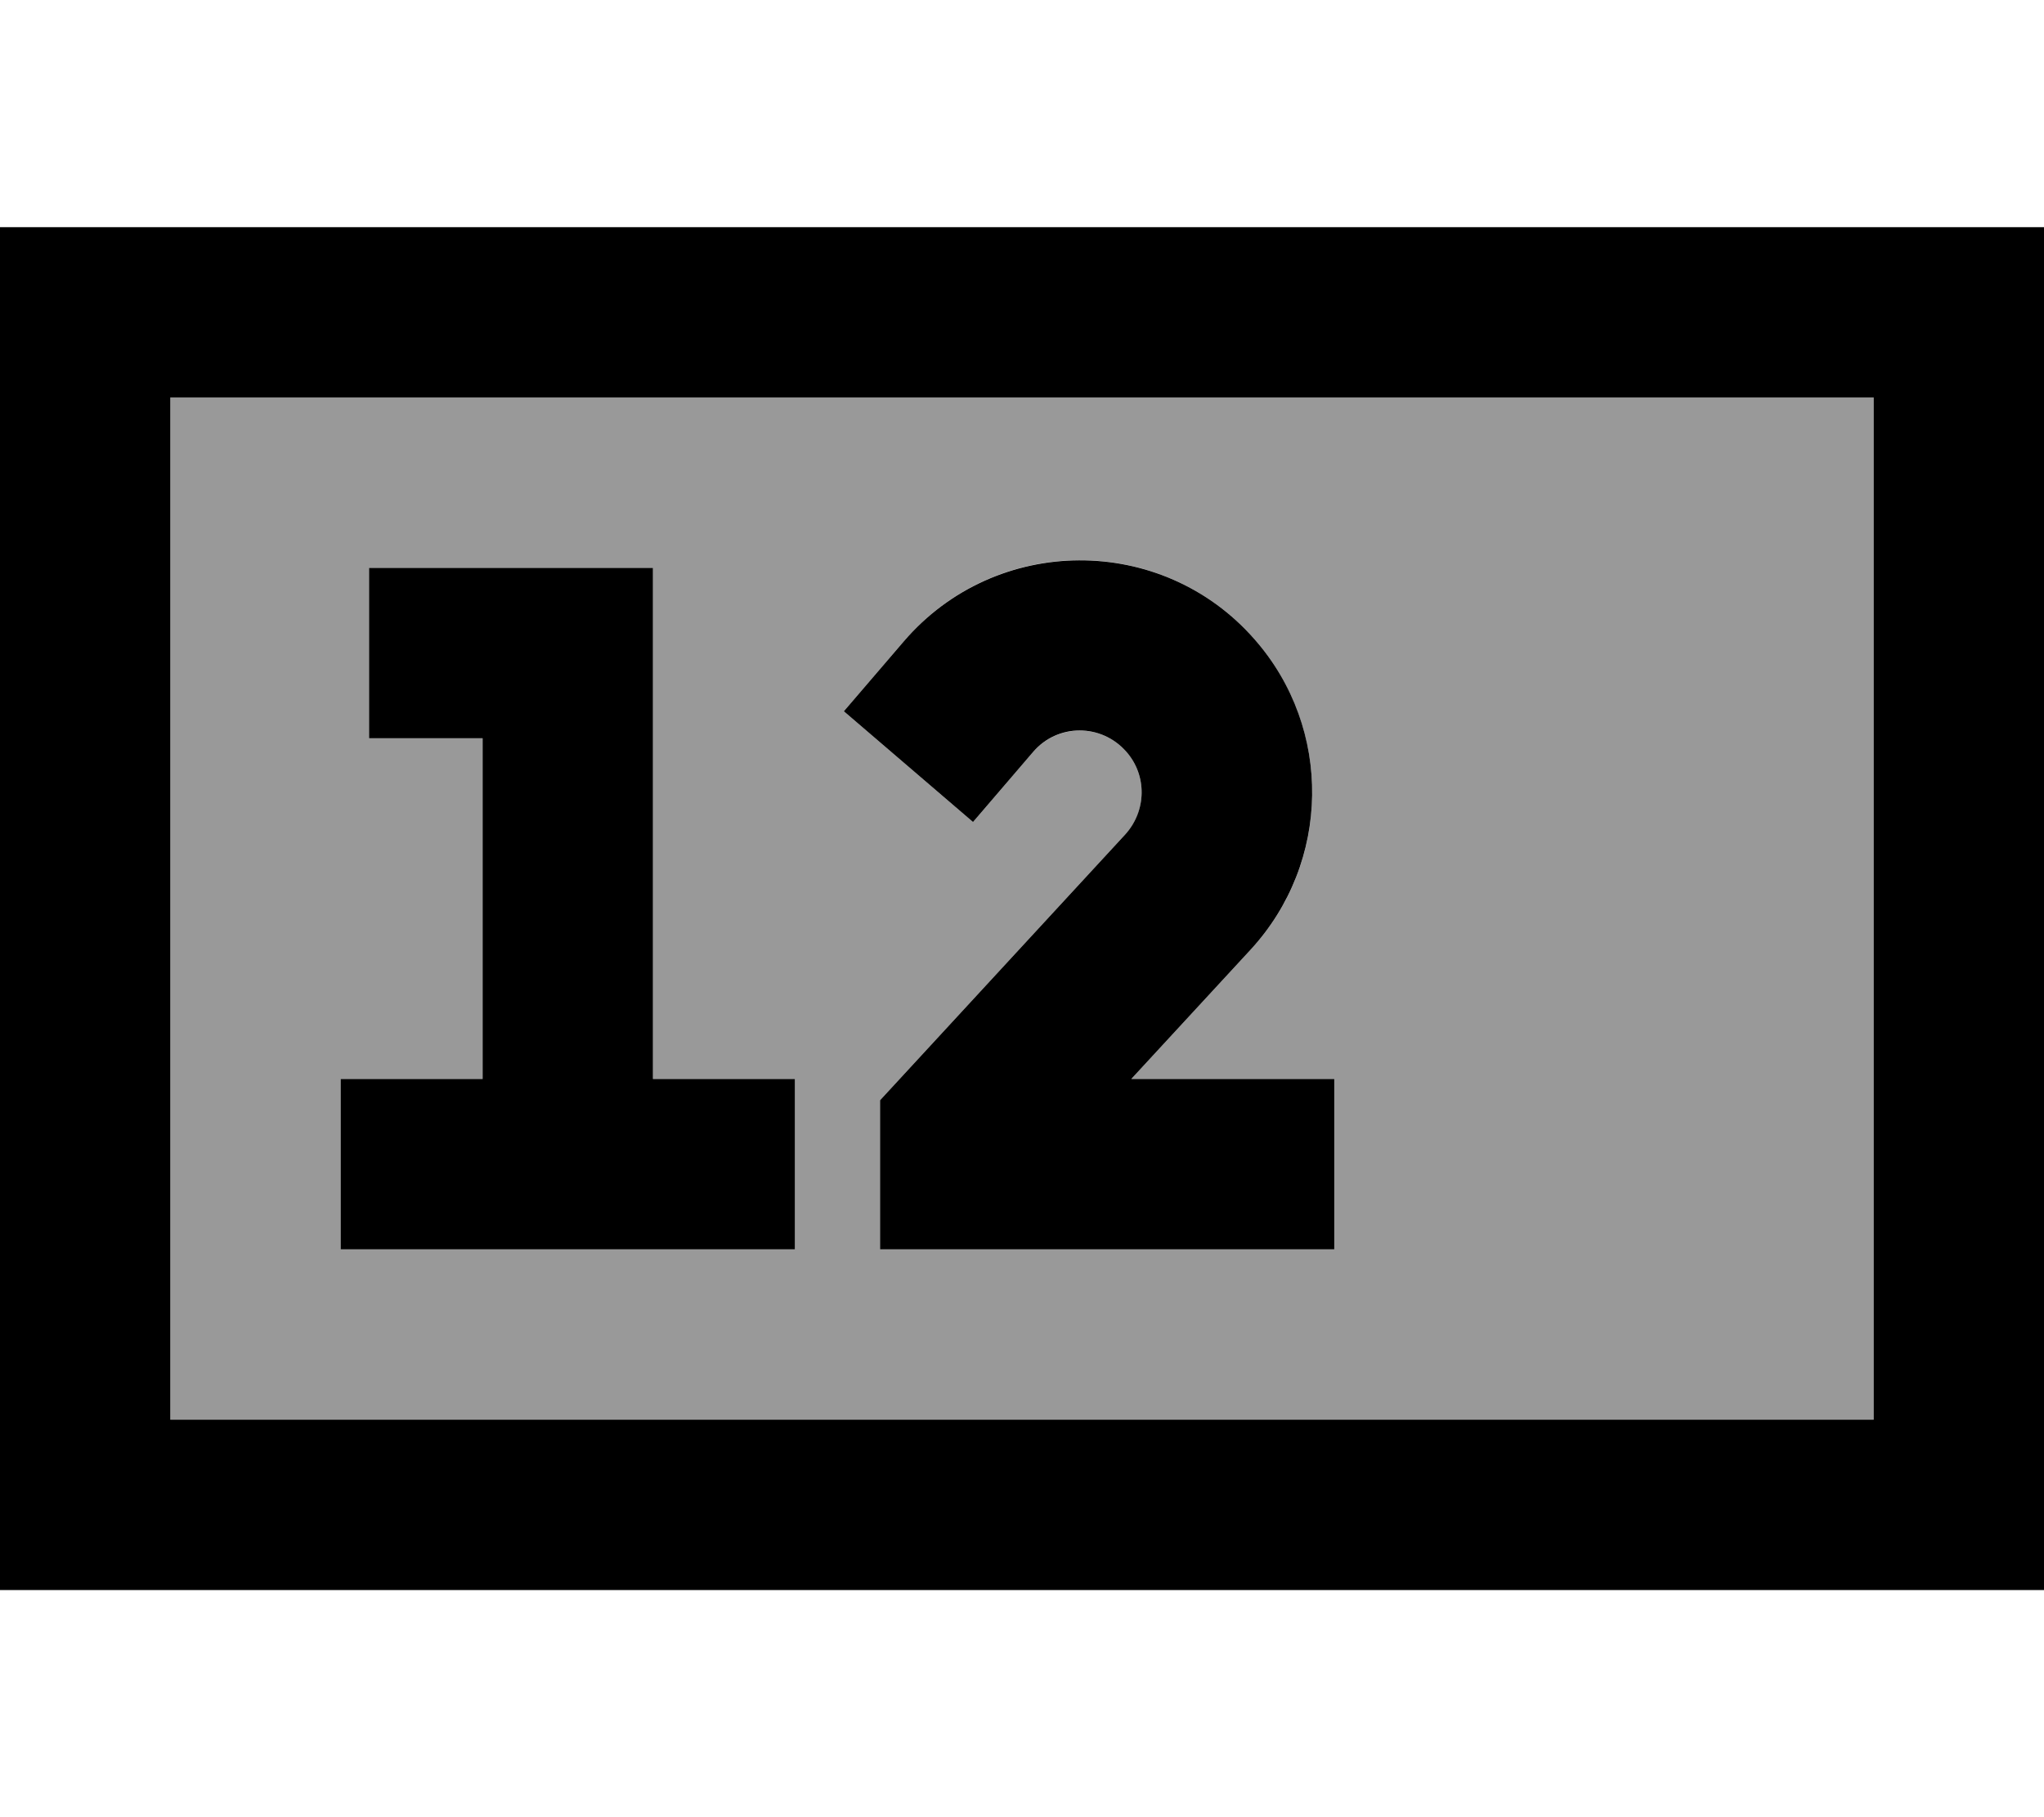
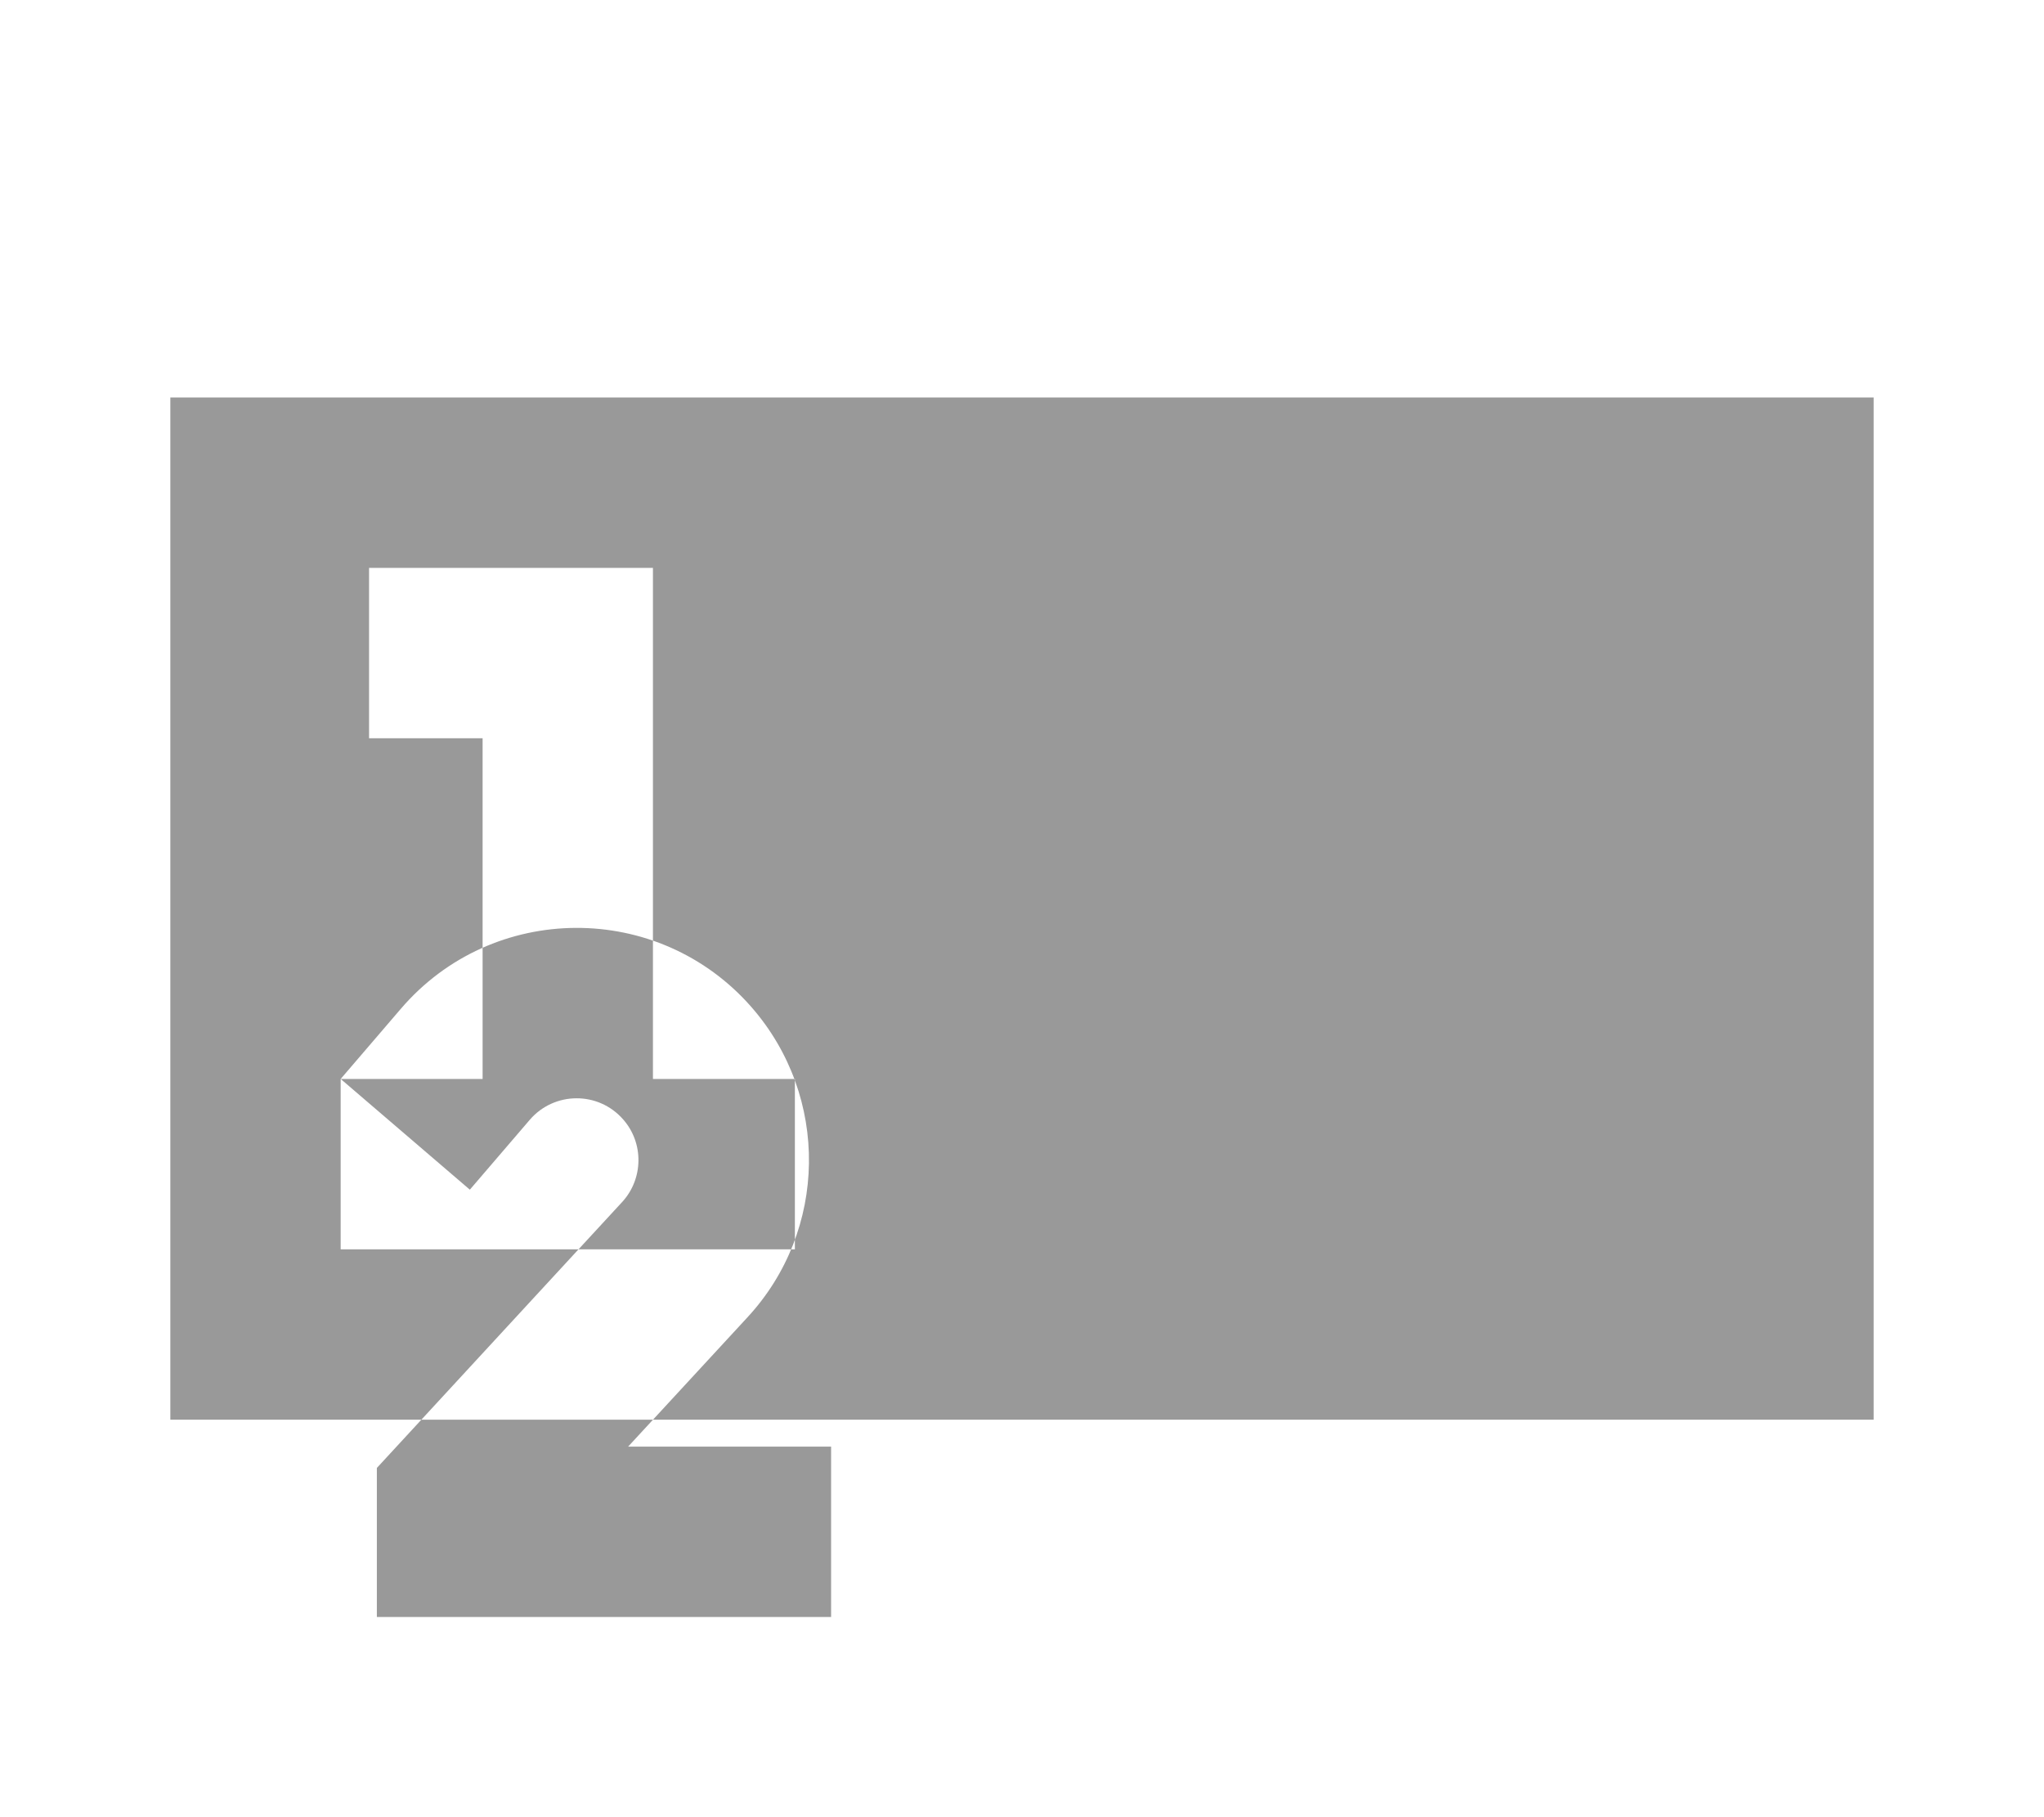
<svg xmlns="http://www.w3.org/2000/svg" viewBox="0 0 576 512">
-   <path style="fill:currentColor;opacity:.4" d="M48 112l0 288 480 0 0-288-480 0zM96 304l40 0 0-96-32 0 0-48 80 0 0 144 40 0 0 48-128 0 0-48zM237.8 200.4l16.9-19.7c25.9-30.3 72.7-30.5 98.9-.5 22 25.2 21.5 62.9-1.2 87.4l-33.6 36.4 57.2 0 0 48-128 0 0-42 69.1-74.9c6-6.5 6.2-16.6 .3-23.3-7-8-19.4-7.9-26.3 .1l-16.9 19.7-36.4-31.2z" />
-   <path style="fill:currentColor;opacity:1" d="M528 112l0 288-480 0 0-288 480 0zM48 64l-48 0 0 384 576 0 0-384-528 0zm56 96l0 48 32 0 0 96-40 0 0 48 128 0 0-48-40 0 0-144-80 0zm213.4 51.8c5.9 6.7 5.7 16.7-.3 23.3l-69.1 74.9 0 42 128 0 0-48-57.2 0 33.6-36.4c22.7-24.6 23.2-62.3 1.2-87.4-26.2-30-73-29.7-98.9 .5l-16.9 19.7 36.4 31.2 16.9-19.7c6.9-8.1 19.3-8.1 26.3-.1z" />
+   <path style="fill:currentColor;opacity:.4" d="M48 112l0 288 480 0 0-288-480 0zM96 304l40 0 0-96-32 0 0-48 80 0 0 144 40 0 0 48-128 0 0-48zl16.9-19.7c25.9-30.3 72.7-30.5 98.9-.5 22 25.2 21.5 62.9-1.2 87.4l-33.6 36.4 57.2 0 0 48-128 0 0-42 69.1-74.9c6-6.5 6.2-16.6 .3-23.3-7-8-19.4-7.9-26.3 .1l-16.9 19.7-36.4-31.2z" />
</svg>